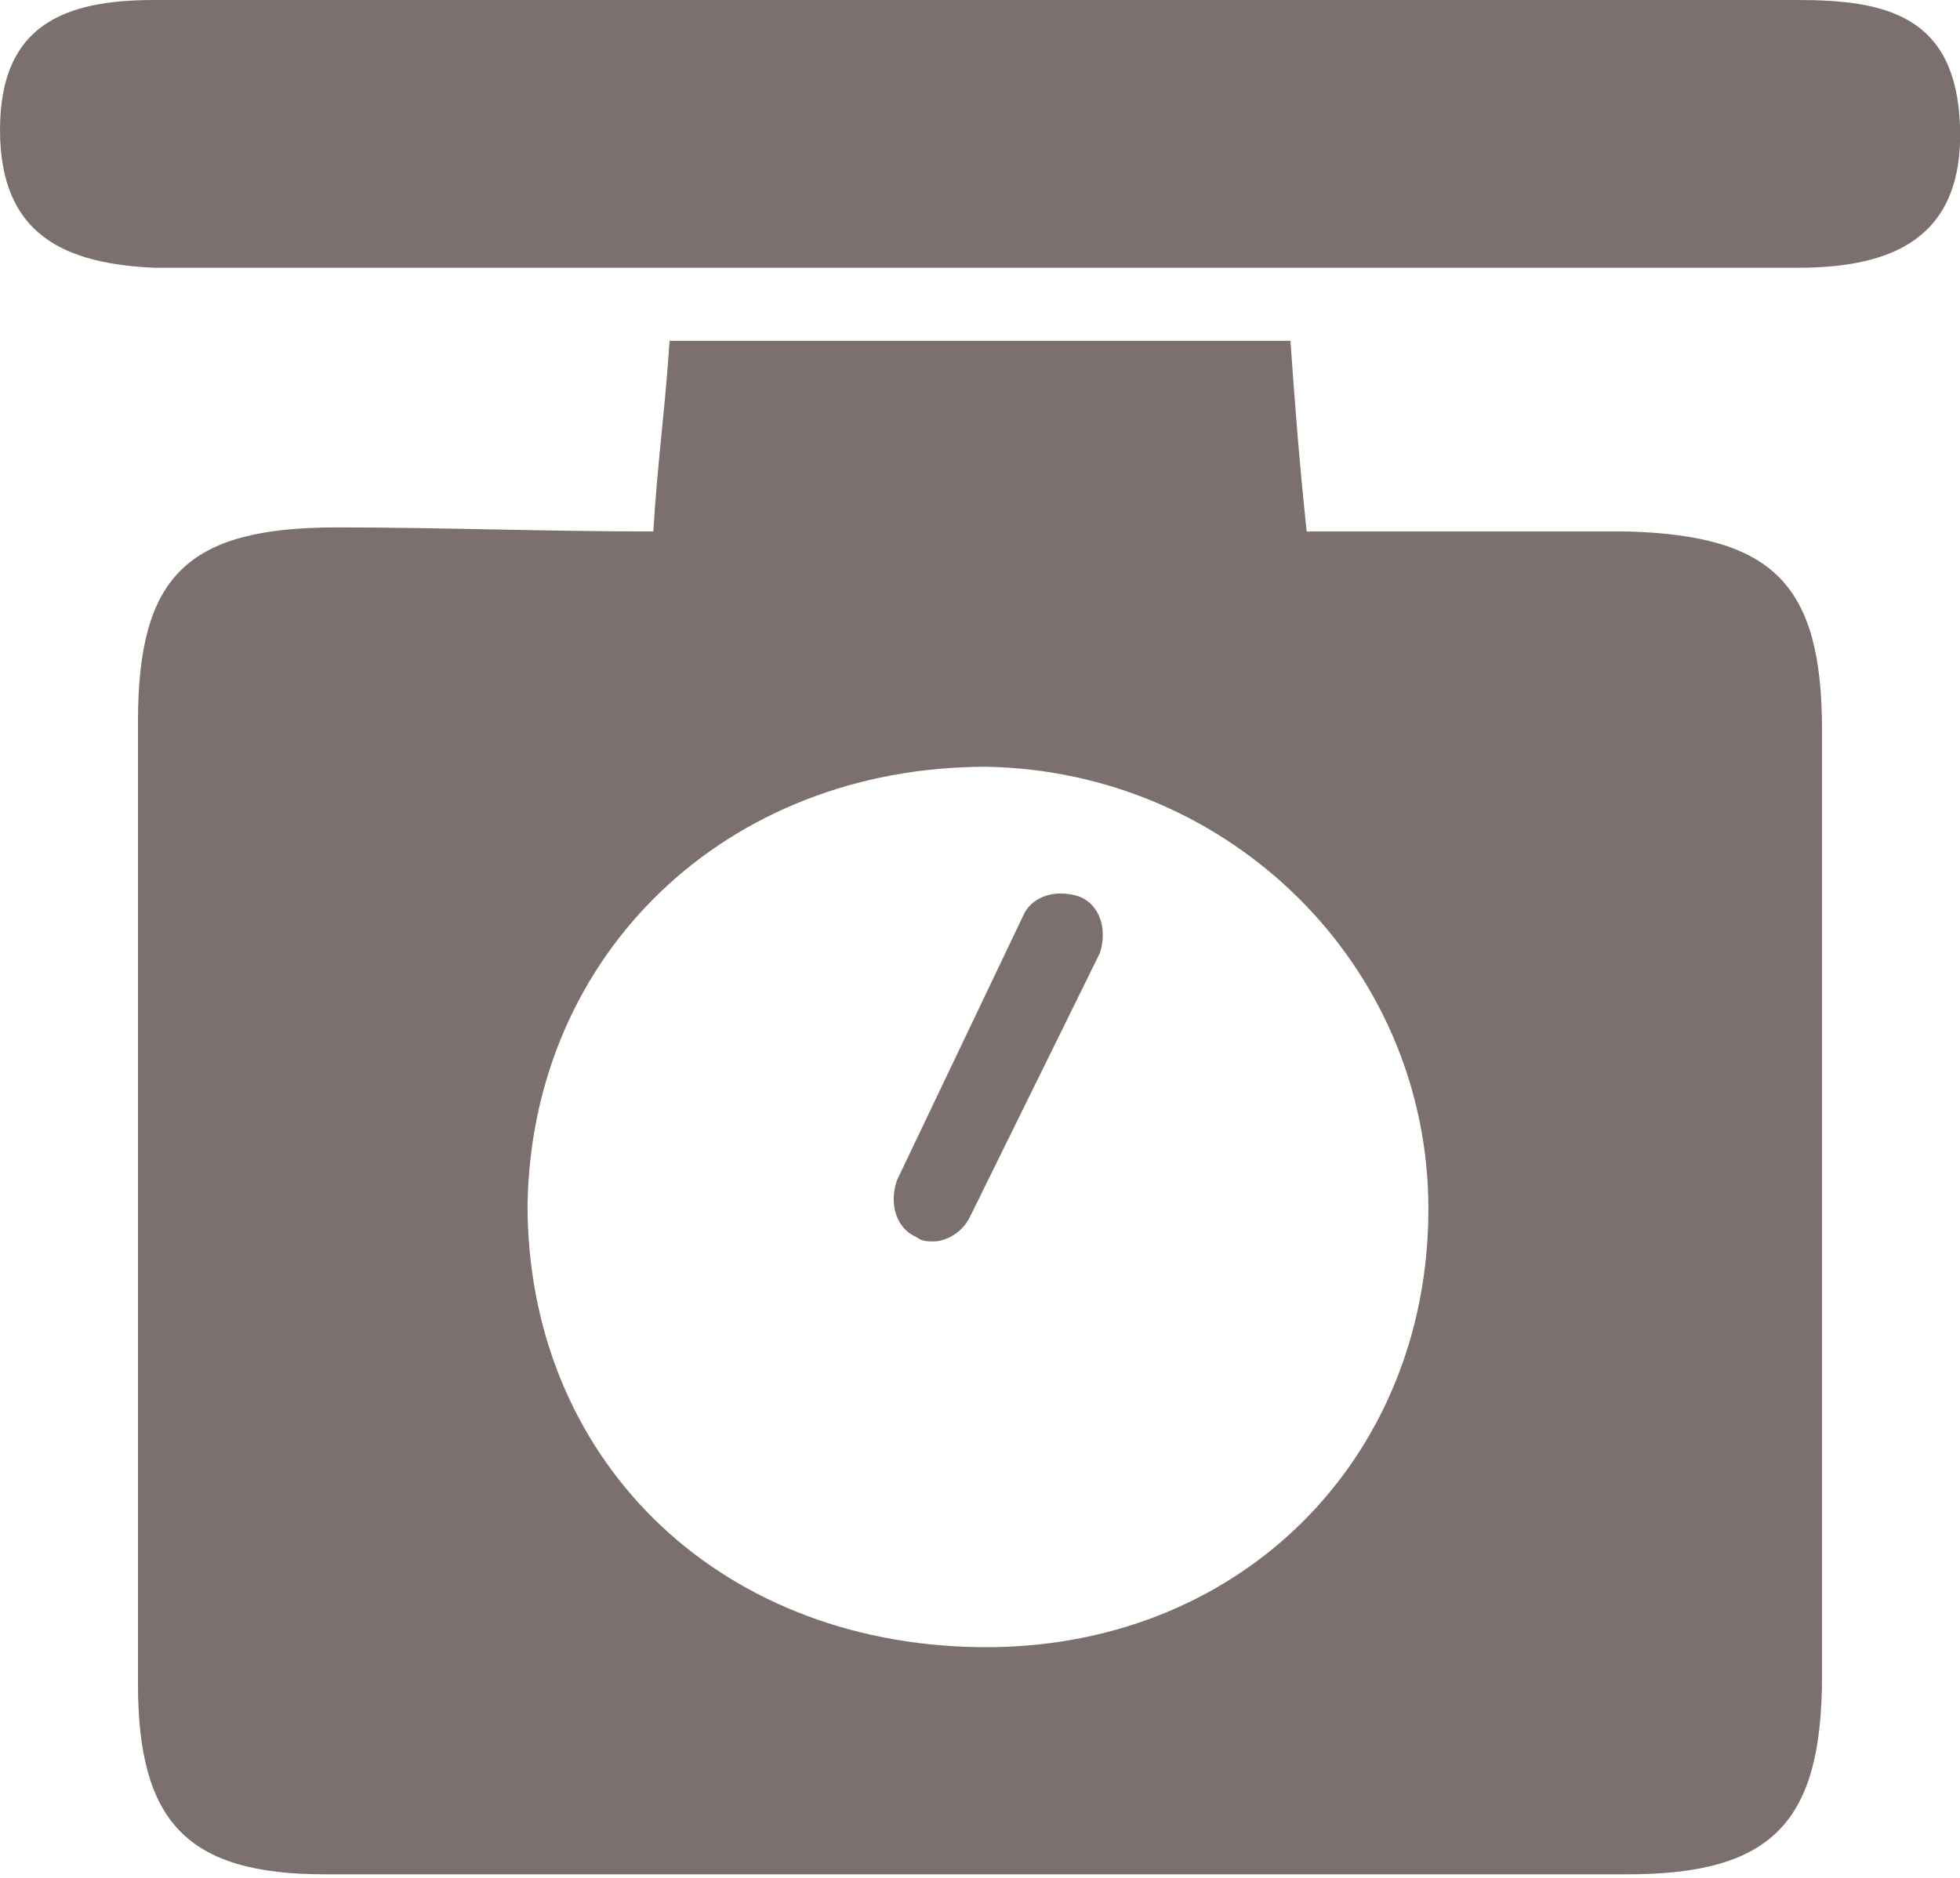
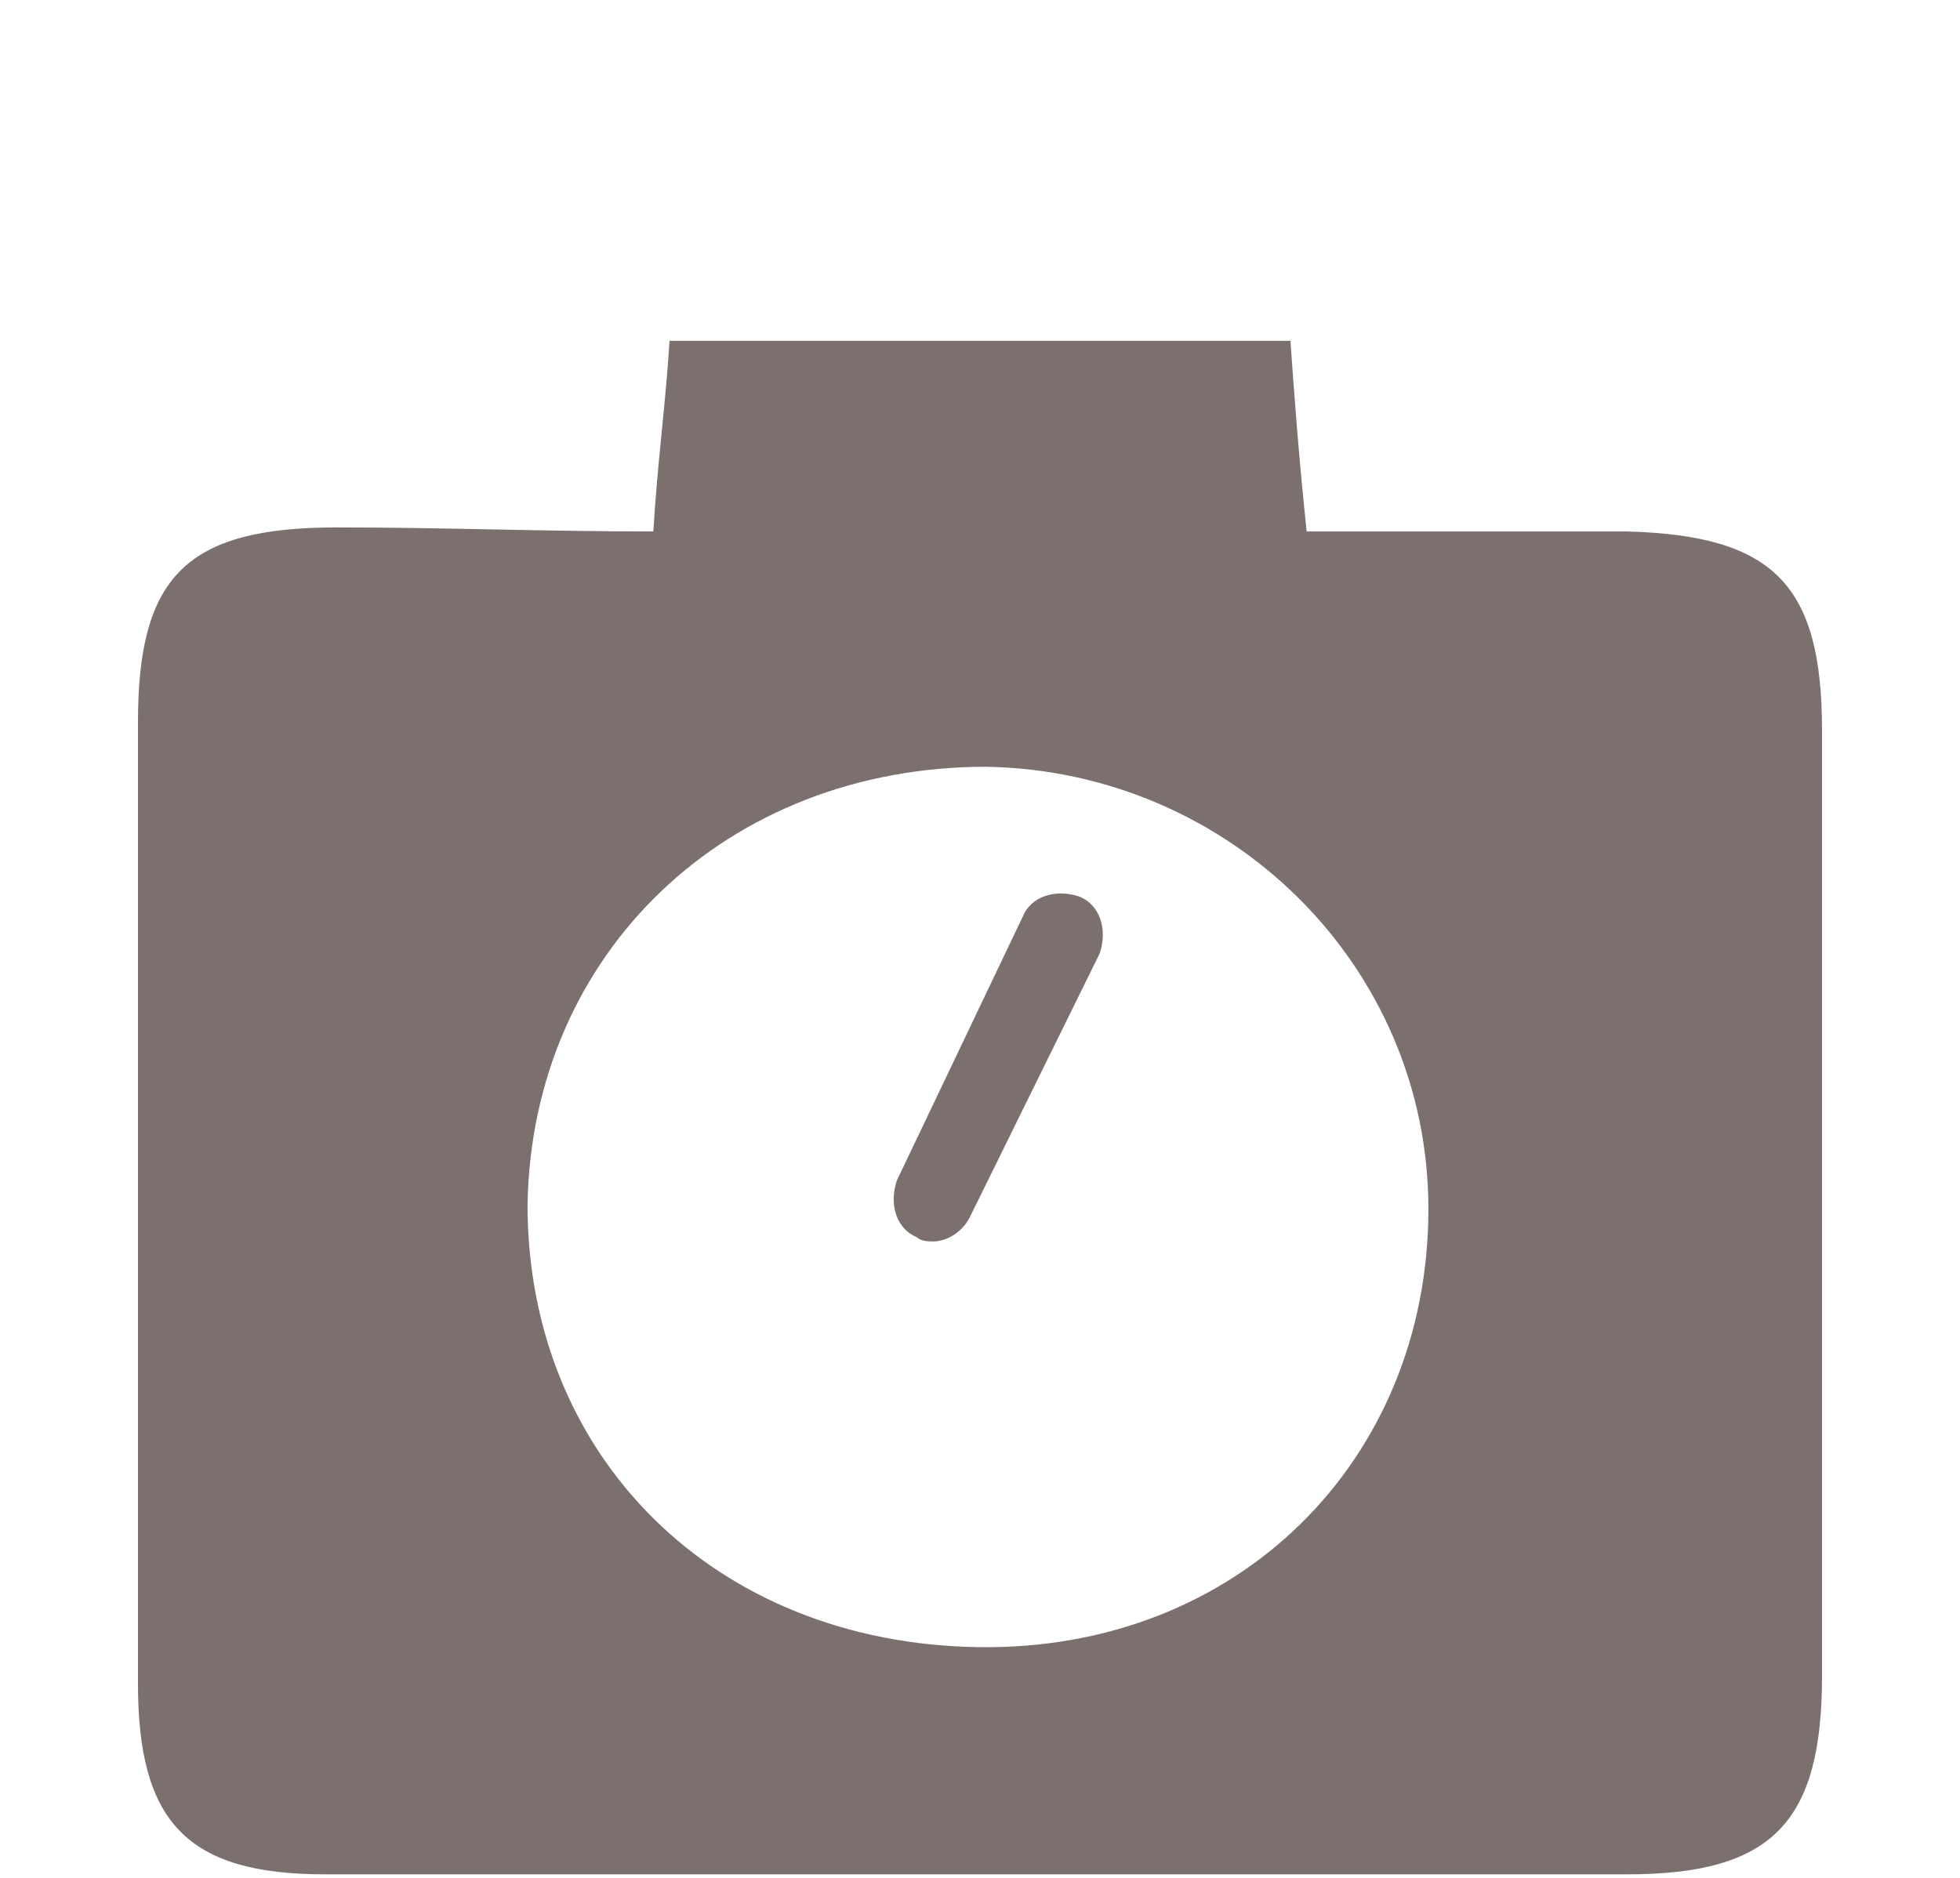
<svg xmlns="http://www.w3.org/2000/svg" version="1.1" id="Capa_1" x="0px" y="0px" viewBox="0 0 48.3 46.3" style="enable-background:new 0 0 48.3 46.3;" xml:space="preserve">
  <style type="text/css"> .st0{fill:#7B706D;} </style>
  <g>
    <path class="st0" d="M16.1,13.1c0.1-1.7,0.3-3.1,0.4-4.7c5.1,0,10.1,0,15.3,0c0.1,1.4,0.2,2.8,0.4,4.7c2.6,0,5.3,0,7.9,0 c3.6,0.1,4.8,1.3,4.8,4.9c0,7.8,0,15.6,0,23.3c0,3.6-1.2,4.9-4.8,4.9c-10.7,0-21.4,0-32.1,0c-3.4,0-4.6-1.3-4.6-4.7 c0-7.9,0-15.8,0-23.7c0-3.6,1.2-4.8,4.9-4.8C10.9,13,13.4,13.1,16.1,13.1z M24.1,40.6c6.4,0.1,11.1-4.6,11.1-10.8 c0-6-4.9-10.8-10.9-10.9c-6.4,0-11.2,4.6-11.3,10.8C13,35.9,17.6,40.5,24.1,40.6z" />
-     <path class="st0" d="M24.2,0c6.7,0,13.4,0,20.1,0c2.2,0,3.9,0.4,4,3.1c0.1,2.8-1.7,3.5-4,3.5c-13.5,0-27,0-40.5,0 C1.6,6.5,0,5.8,0,3.2C0,0.6,1.6,0,3.8,0C10.6,0,17.4,0,24.2,0z" />
    <g>
      <path class="st0" d="M23,30.6c-0.1,0-0.3,0-0.4-0.1c-0.5-0.2-0.7-0.8-0.5-1.4l3.1-6.5c0.2-0.5,0.8-0.7,1.4-0.5 c0.5,0.2,0.7,0.8,0.5,1.4L23.9,30C23.7,30.4,23.3,30.6,23,30.6z" />
    </g>
  </g>
</svg>